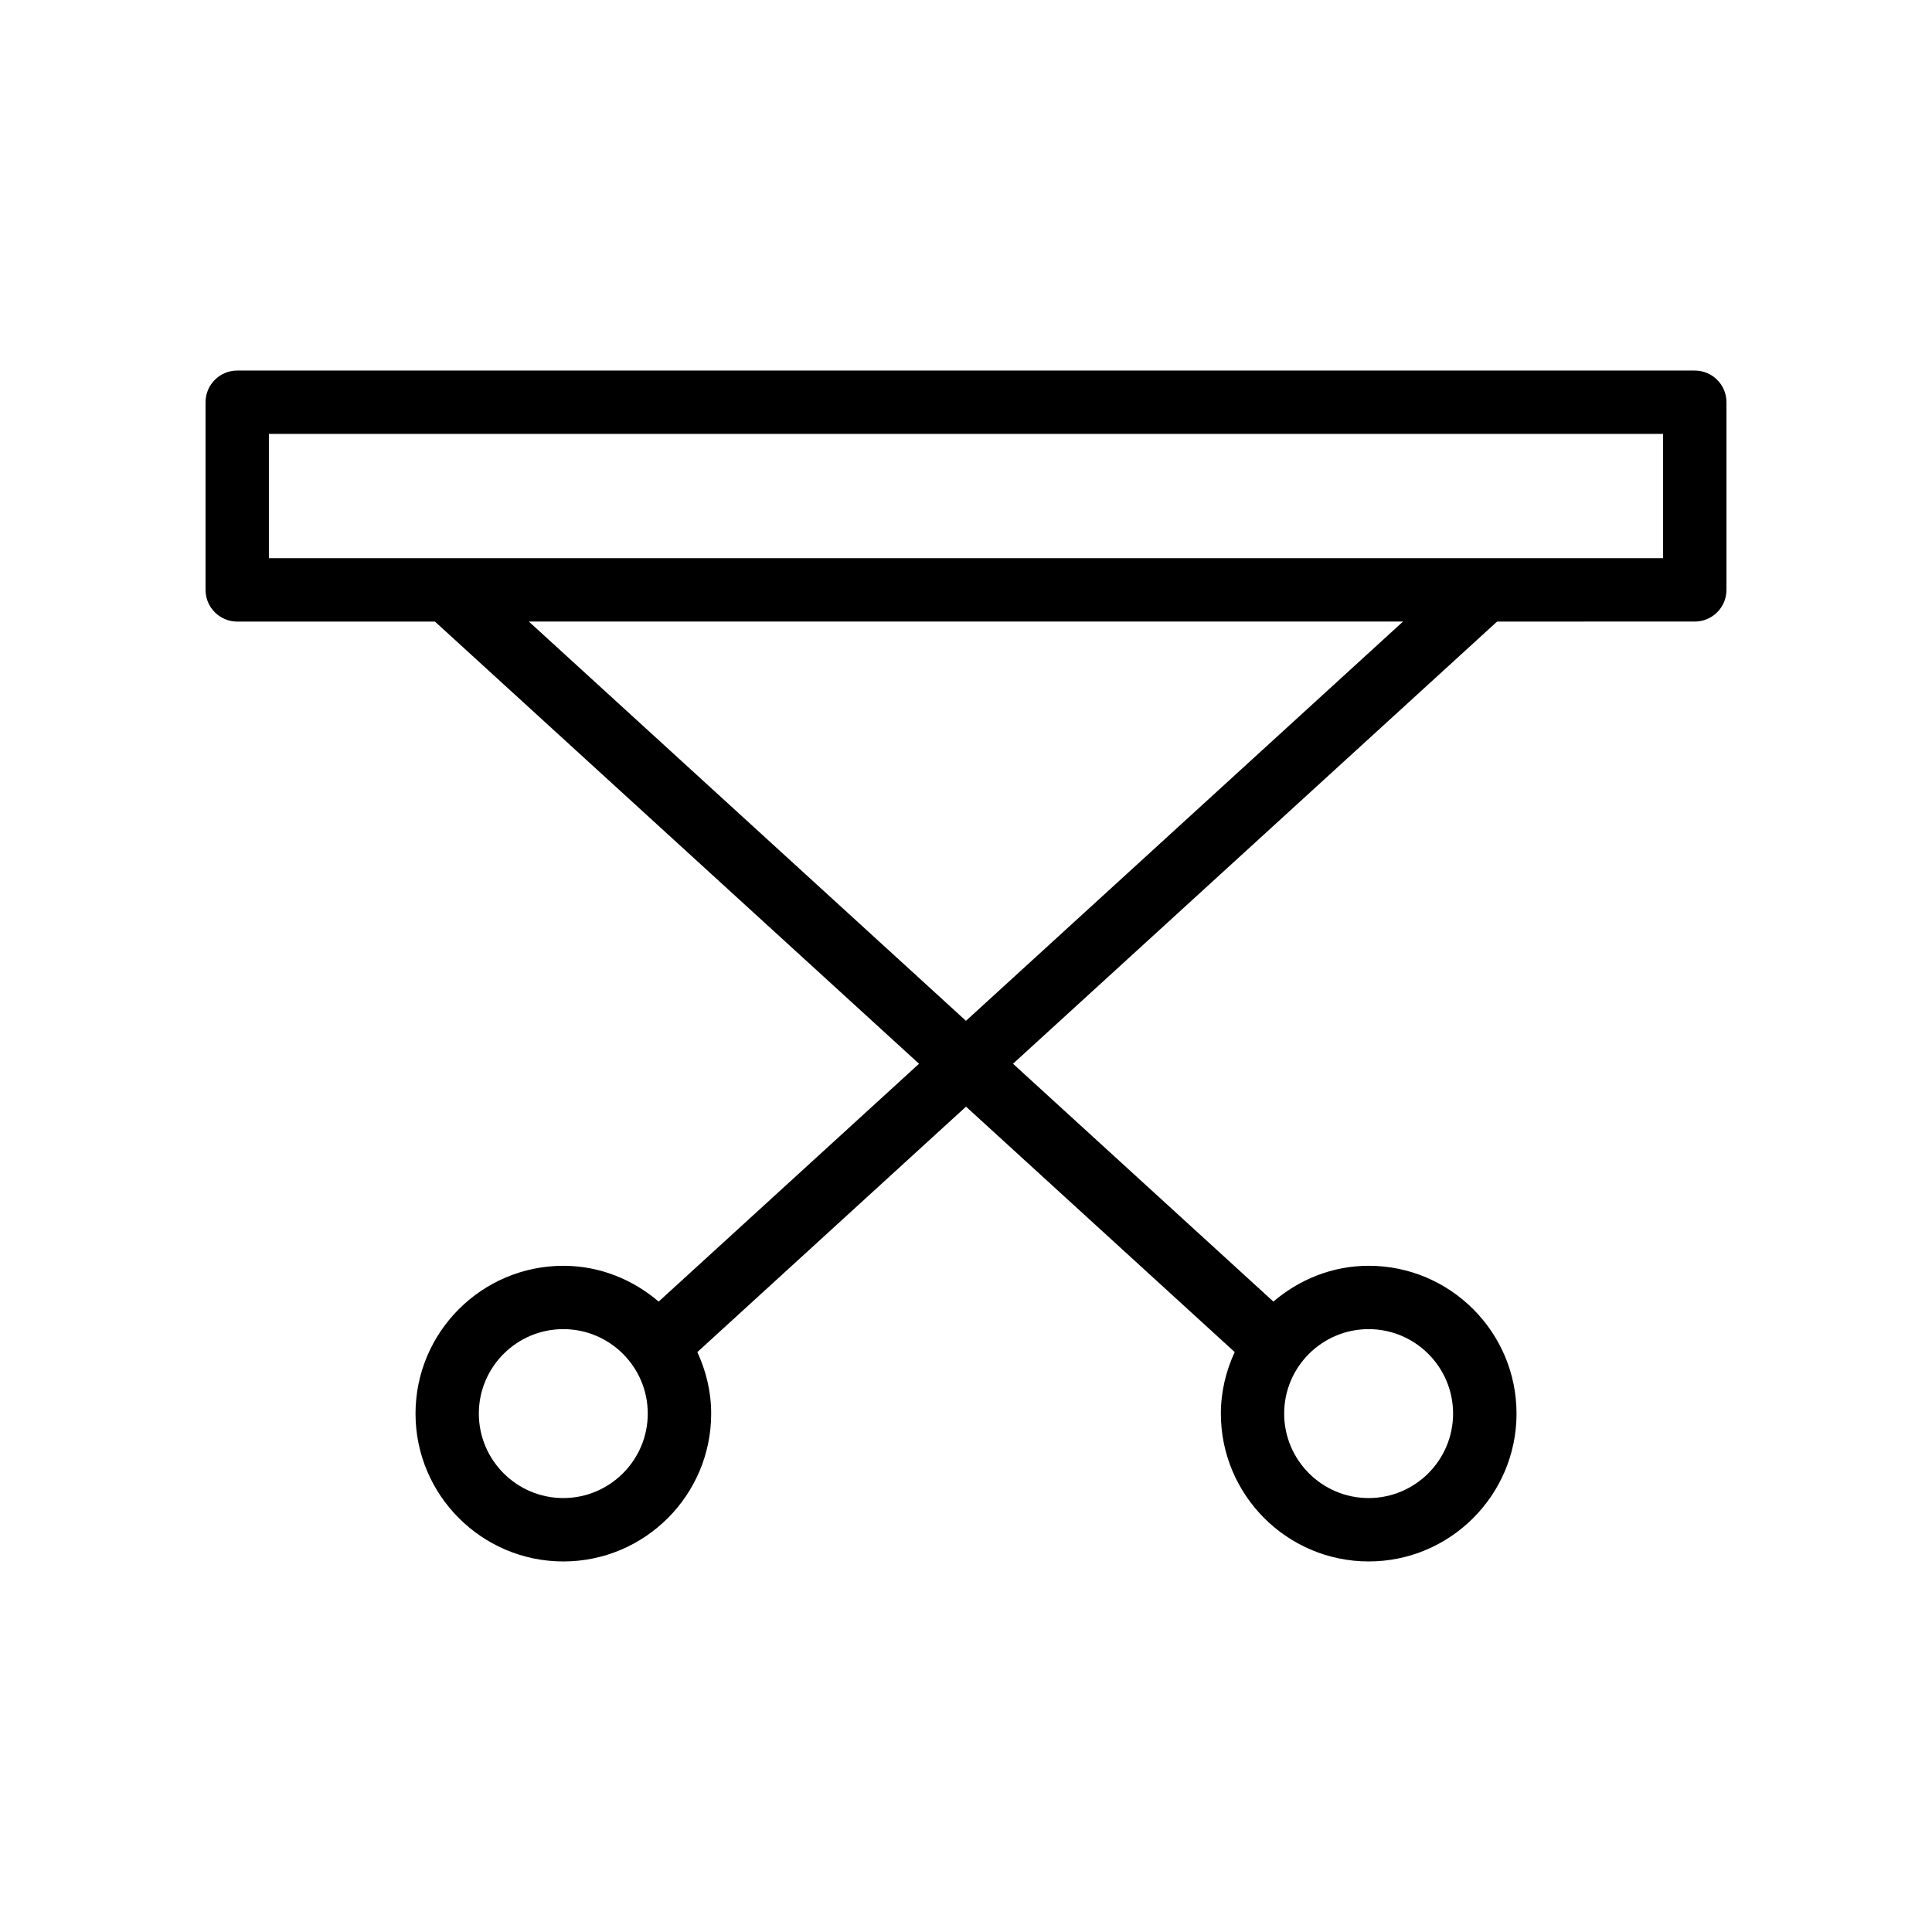
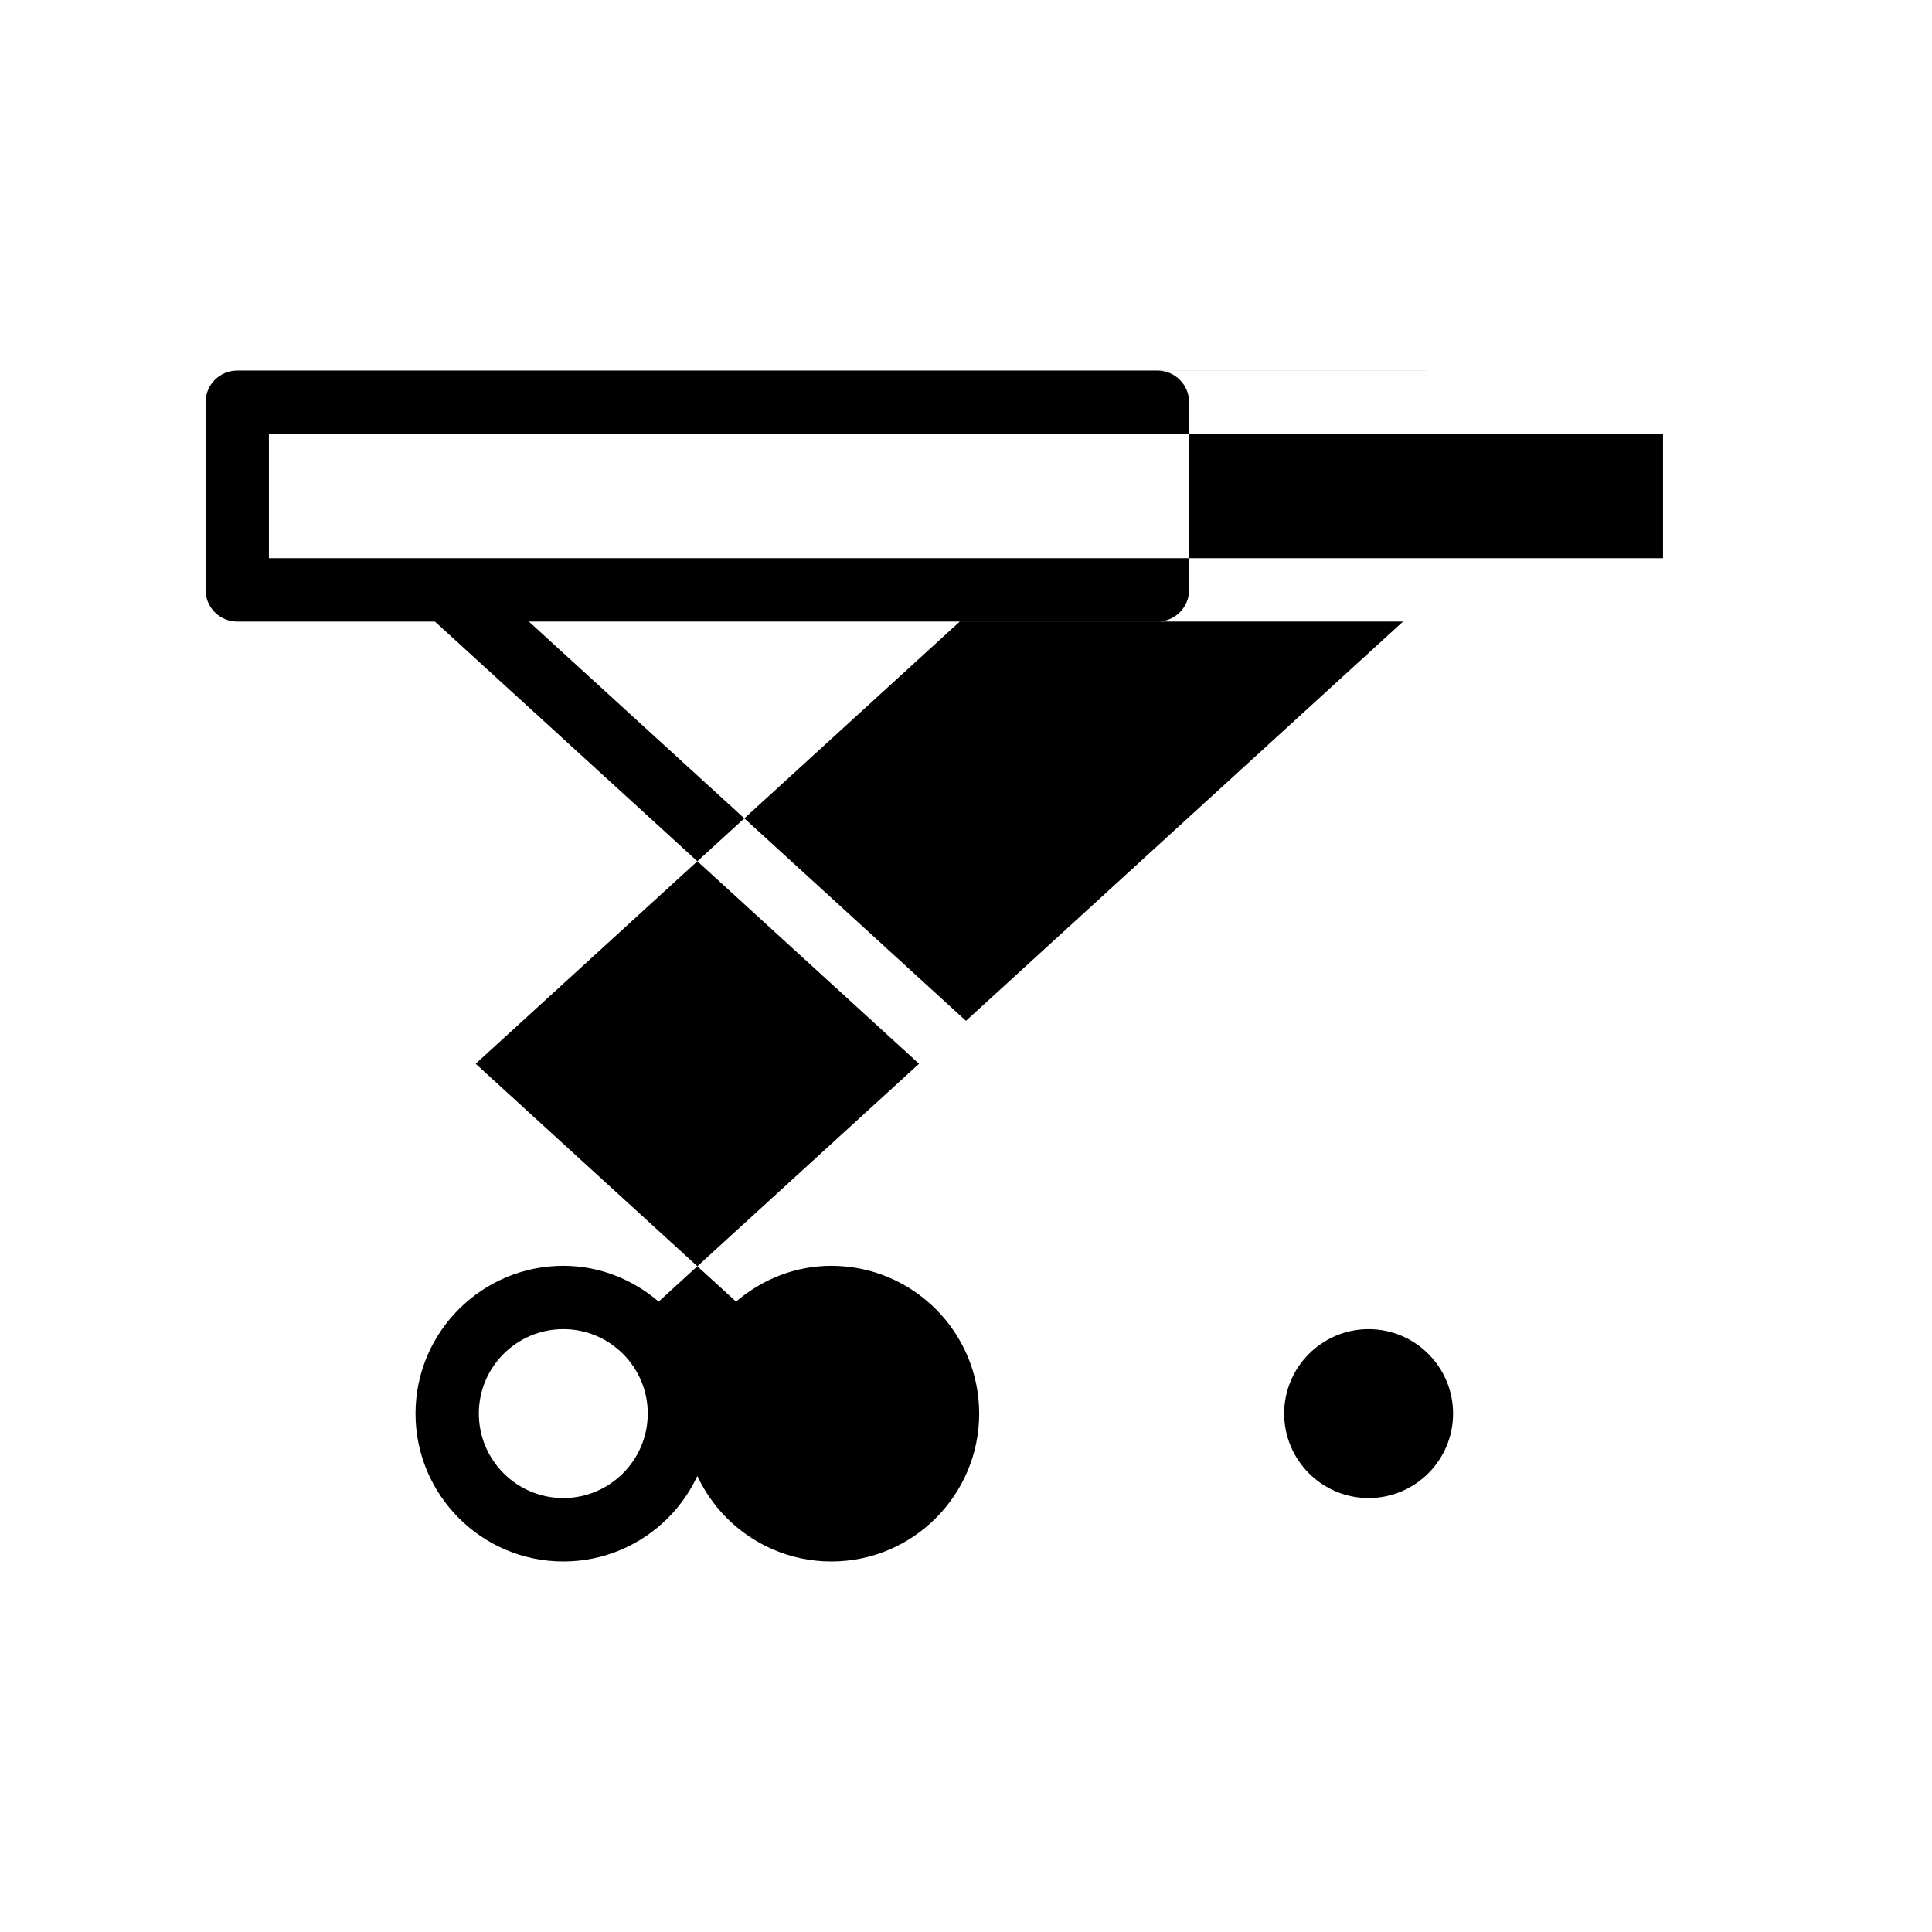
<svg xmlns="http://www.w3.org/2000/svg" fill="#000000" width="800px" height="800px" version="1.1" viewBox="144 144 512 512">
-   <path d="m593.12 242.2h-386.25c-4.637 0-8.398 3.758-8.398 8.398v49.73c0 4.637 3.758 8.398 8.398 8.398h52.395l128.29 117.18-69 63.027c-6.84-5.828-15.59-9.484-25.262-9.484-21.602 0-39.176 17.574-39.176 39.172 0 21.605 17.574 39.18 39.176 39.18 21.602 0 39.176-17.574 39.176-39.18 0-5.836-1.367-11.324-3.664-16.305l71.199-65.043 71.203 65.039c-2.297 4.981-3.664 10.469-3.664 16.305 0 21.605 17.574 39.18 39.176 39.18 21.602 0 39.176-17.574 39.176-39.18 0-21.598-17.574-39.172-39.176-39.172-9.672 0-18.422 3.656-25.262 9.484l-69-63.027 128.29-117.18 52.387-0.004c4.637 0 8.398-3.758 8.398-8.398v-49.73c0-4.633-3.762-8.391-8.398-8.391zm-299.84 298.8c-12.34 0-22.383-10.047-22.383-22.387s10.039-22.379 22.383-22.379c12.34 0 22.383 10.035 22.383 22.379-0.004 12.34-10.043 22.387-22.383 22.387zm213.42-44.766c12.34 0 22.383 10.035 22.383 22.379 0 12.34-10.039 22.387-22.383 22.387-12.34 0-22.383-10.047-22.383-22.387 0-12.344 10.039-22.379 22.383-22.379zm-106.71-81.707-115.84-105.81h231.67zm184.73-122.61h-46.844-0.035-275.67-0.082-46.828v-32.934h369.46z" />
+   <path d="m593.12 242.2h-386.25c-4.637 0-8.398 3.758-8.398 8.398v49.73c0 4.637 3.758 8.398 8.398 8.398h52.395l128.29 117.18-69 63.027c-6.84-5.828-15.59-9.484-25.262-9.484-21.602 0-39.176 17.574-39.176 39.172 0 21.605 17.574 39.18 39.176 39.18 21.602 0 39.176-17.574 39.176-39.18 0-5.836-1.367-11.324-3.664-16.305c-2.297 4.981-3.664 10.469-3.664 16.305 0 21.605 17.574 39.18 39.176 39.18 21.602 0 39.176-17.574 39.176-39.18 0-21.598-17.574-39.172-39.176-39.172-9.672 0-18.422 3.656-25.262 9.484l-69-63.027 128.29-117.18 52.387-0.004c4.637 0 8.398-3.758 8.398-8.398v-49.73c0-4.633-3.762-8.391-8.398-8.391zm-299.84 298.8c-12.34 0-22.383-10.047-22.383-22.387s10.039-22.379 22.383-22.379c12.34 0 22.383 10.035 22.383 22.379-0.004 12.34-10.043 22.387-22.383 22.387zm213.42-44.766c12.34 0 22.383 10.035 22.383 22.379 0 12.34-10.039 22.387-22.383 22.387-12.34 0-22.383-10.047-22.383-22.387 0-12.344 10.039-22.379 22.383-22.379zm-106.71-81.707-115.84-105.81h231.67zm184.73-122.61h-46.844-0.035-275.67-0.082-46.828v-32.934h369.46z" />
</svg>